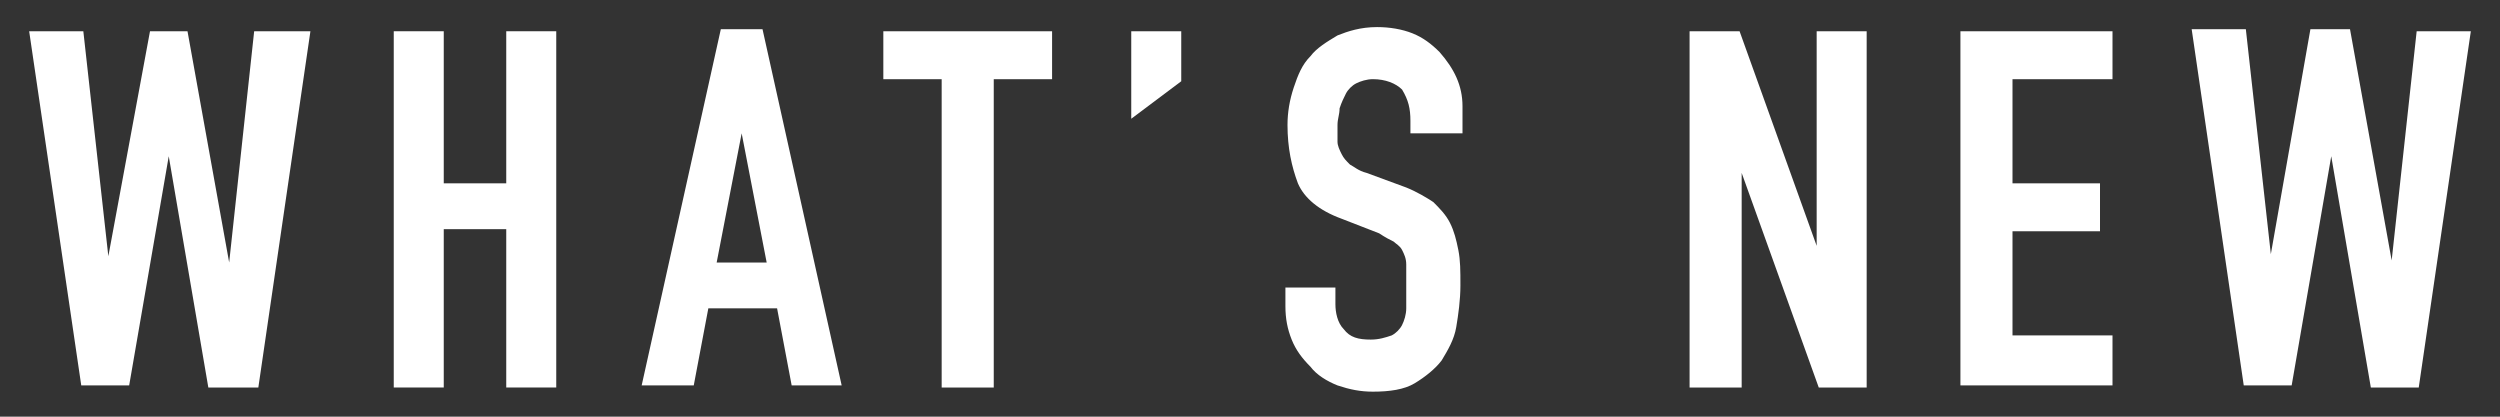
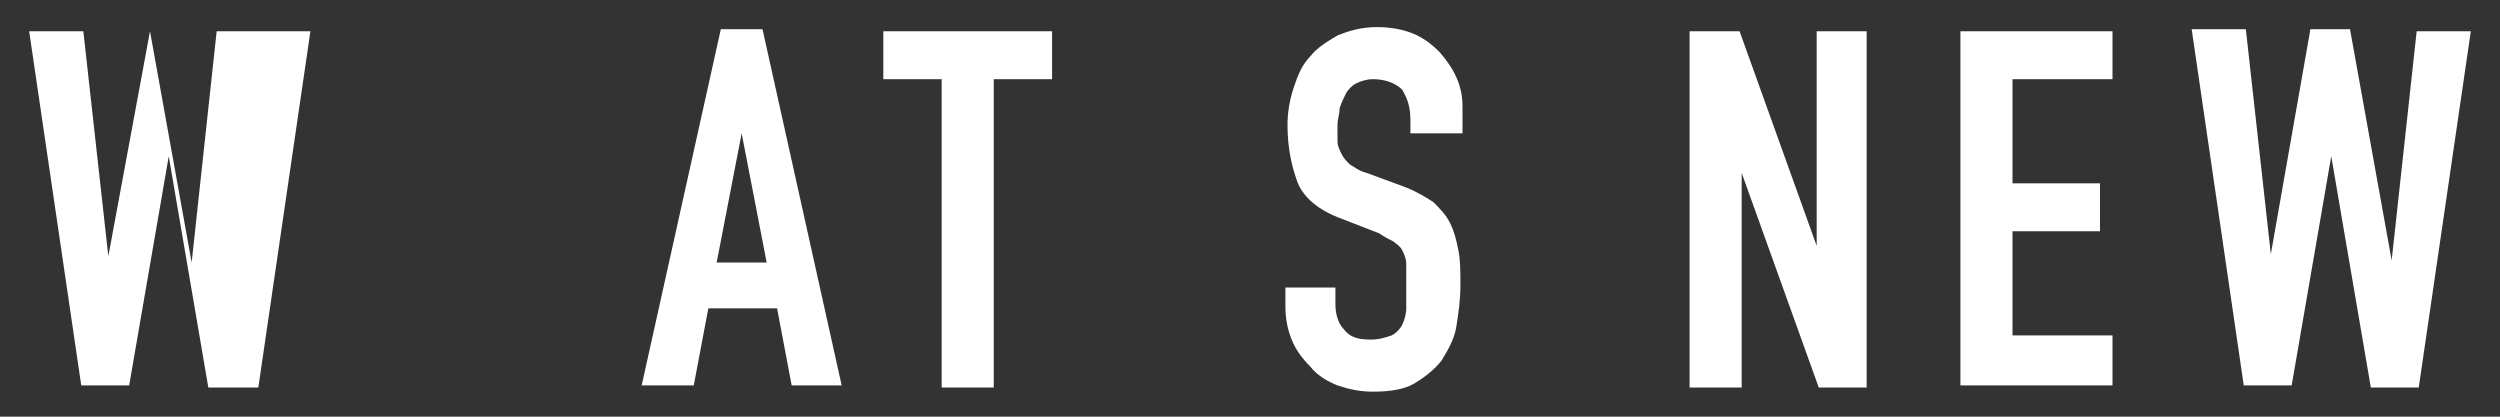
<svg xmlns="http://www.w3.org/2000/svg" version="1.1" id="レイヤー_1" x="0px" y="0px" width="120px" height="20px" viewBox="0 0 120 20" style="enable-background:new 0 0 120 20;" xml:space="preserve">
  <rect x="0" y="0" width="120" height="20" fill="#333333" stroke="none" />
  <style type="text/css">
	.st0{fill:#FFFFFF;}
</style>
  <g>
-     <path class="st0" d="M14.9,1.5l-2.5,17.1H10L8.1,7.5h0L6.2,18.5H3.9L1.4,1.5H4l1.2,10.8h0L7.2,1.5H9l2,11.1h0l1.2-11.1H14.9z" />
-     <path class="st0" d="M18.9,18.5V1.5h2.4v7.3h3V1.5h2.4v17.1h-2.4v-7.6h-3v7.6H18.9z" />
+     <path class="st0" d="M14.9,1.5l-2.5,17.1H10L8.1,7.5h0L6.2,18.5H3.9L1.4,1.5H4l1.2,10.8h0L7.2,1.5l2,11.1h0l1.2-11.1H14.9z" />
    <path class="st0" d="M30.8,18.5l3.8-17.1h2l3.8,17.1H38l-0.7-3.7H34l-0.7,3.7H30.8z M36.8,12.6l-1.2-6.2h0l-1.2,6.2H36.8z" />
    <path class="st0" d="M45.2,18.5V3.8h-2.8V1.5h8.1v2.3h-2.8v14.8H45.2z" />
-     <path class="st0" d="M54.3,5.7V1.5h2.4v2.4L54.3,5.7z" />
    <path class="st0" d="M70.1,6.4h-2.4V5.8c0-0.6-0.1-1-0.4-1.5C67,4,66.5,3.8,65.9,3.8c-0.3,0-0.6,0.1-0.8,0.2   c-0.2,0.1-0.4,0.3-0.5,0.5c-0.1,0.2-0.2,0.4-0.3,0.7c0,0.3-0.1,0.5-0.1,0.8c0,0.3,0,0.6,0,0.8c0,0.2,0.1,0.4,0.2,0.6   c0.1,0.2,0.2,0.3,0.4,0.5c0.2,0.1,0.4,0.3,0.8,0.4L67.5,9c0.5,0.2,1,0.5,1.3,0.7c0.3,0.3,0.6,0.6,0.8,1c0.2,0.4,0.3,0.8,0.4,1.3   c0.1,0.5,0.1,1,0.1,1.7c0,0.7-0.1,1.4-0.2,2c-0.1,0.6-0.4,1.1-0.7,1.6c-0.3,0.4-0.8,0.8-1.3,1.1s-1.2,0.4-2,0.4   c-0.6,0-1.1-0.1-1.7-0.3c-0.5-0.2-1-0.5-1.3-0.9c-0.4-0.4-0.7-0.8-0.9-1.3c-0.2-0.5-0.3-1-0.3-1.6v-0.9h2.4v0.8   c0,0.4,0.1,0.9,0.4,1.2c0.3,0.4,0.7,0.5,1.3,0.5c0.4,0,0.7-0.1,1-0.2c0.2-0.1,0.4-0.3,0.5-0.5c0.1-0.2,0.2-0.5,0.2-0.8   c0-0.3,0-0.7,0-1c0-0.4,0-0.8,0-1.1c0-0.3-0.1-0.5-0.2-0.7c-0.1-0.2-0.3-0.3-0.4-0.4c-0.2-0.1-0.4-0.2-0.7-0.4l-1.8-0.7   c-1.1-0.4-1.8-1-2.1-1.7C62,8,61.8,7.1,61.8,6c0-0.6,0.1-1.2,0.3-1.8s0.4-1.1,0.8-1.5c0.3-0.4,0.8-0.7,1.3-1   c0.5-0.2,1.1-0.4,1.9-0.4c0.6,0,1.2,0.1,1.7,0.3c0.5,0.2,0.9,0.5,1.3,0.9c0.7,0.8,1.1,1.6,1.1,2.6V6.4z" />
    <path class="st0" d="M81.1,18.5V1.5h2.4l3.7,10.3h0V1.5h2.4v17.1h-2.3L83.6,8.3h0v10.3H81.1z" />
    <path class="st0" d="M94.1,18.5V1.5h7.3v2.3h-4.8v5h4.2v2.3h-4.2v5h4.8v2.4H94.1z" />
    <path class="st0" d="M118.6,1.5l-2.5,17.1h-2.3l-1.9-11.1h0L110,18.5h-2.3l-2.5-17.1h2.6l1.2,10.8h0l1.9-10.8h1.9l2,11.1h0L116,1.5   H118.6z" />
  </g>
</svg>